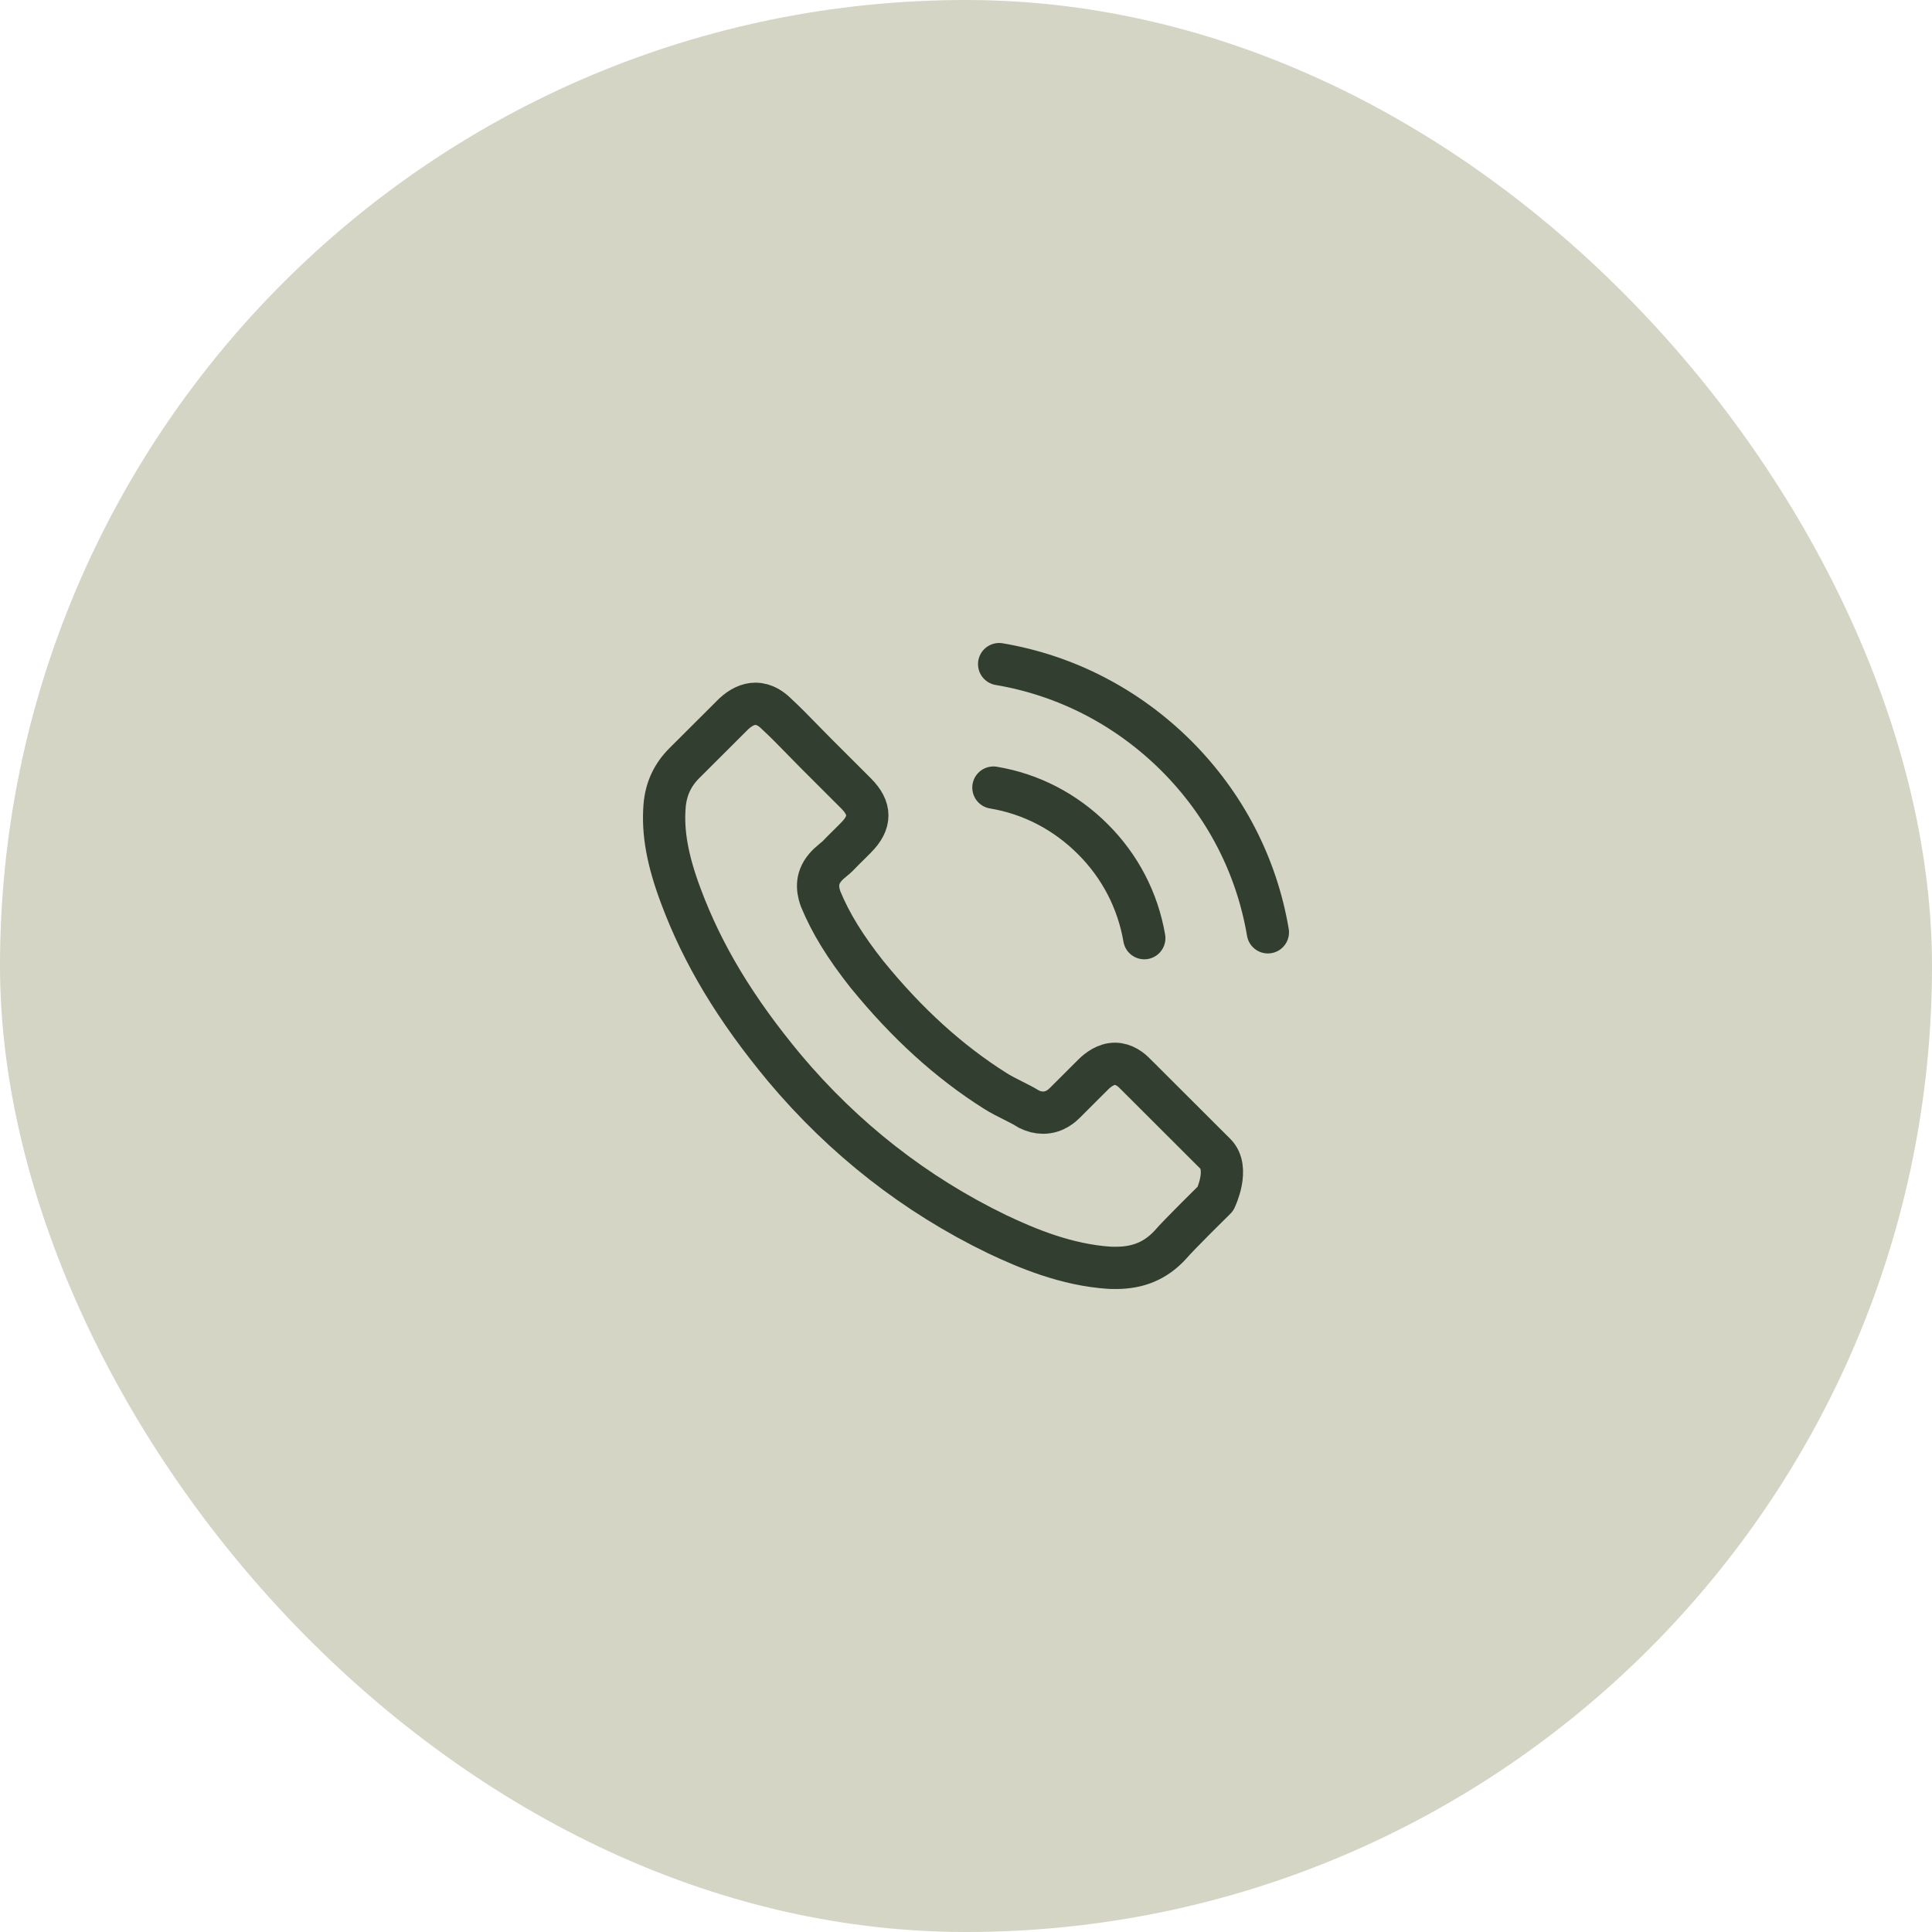
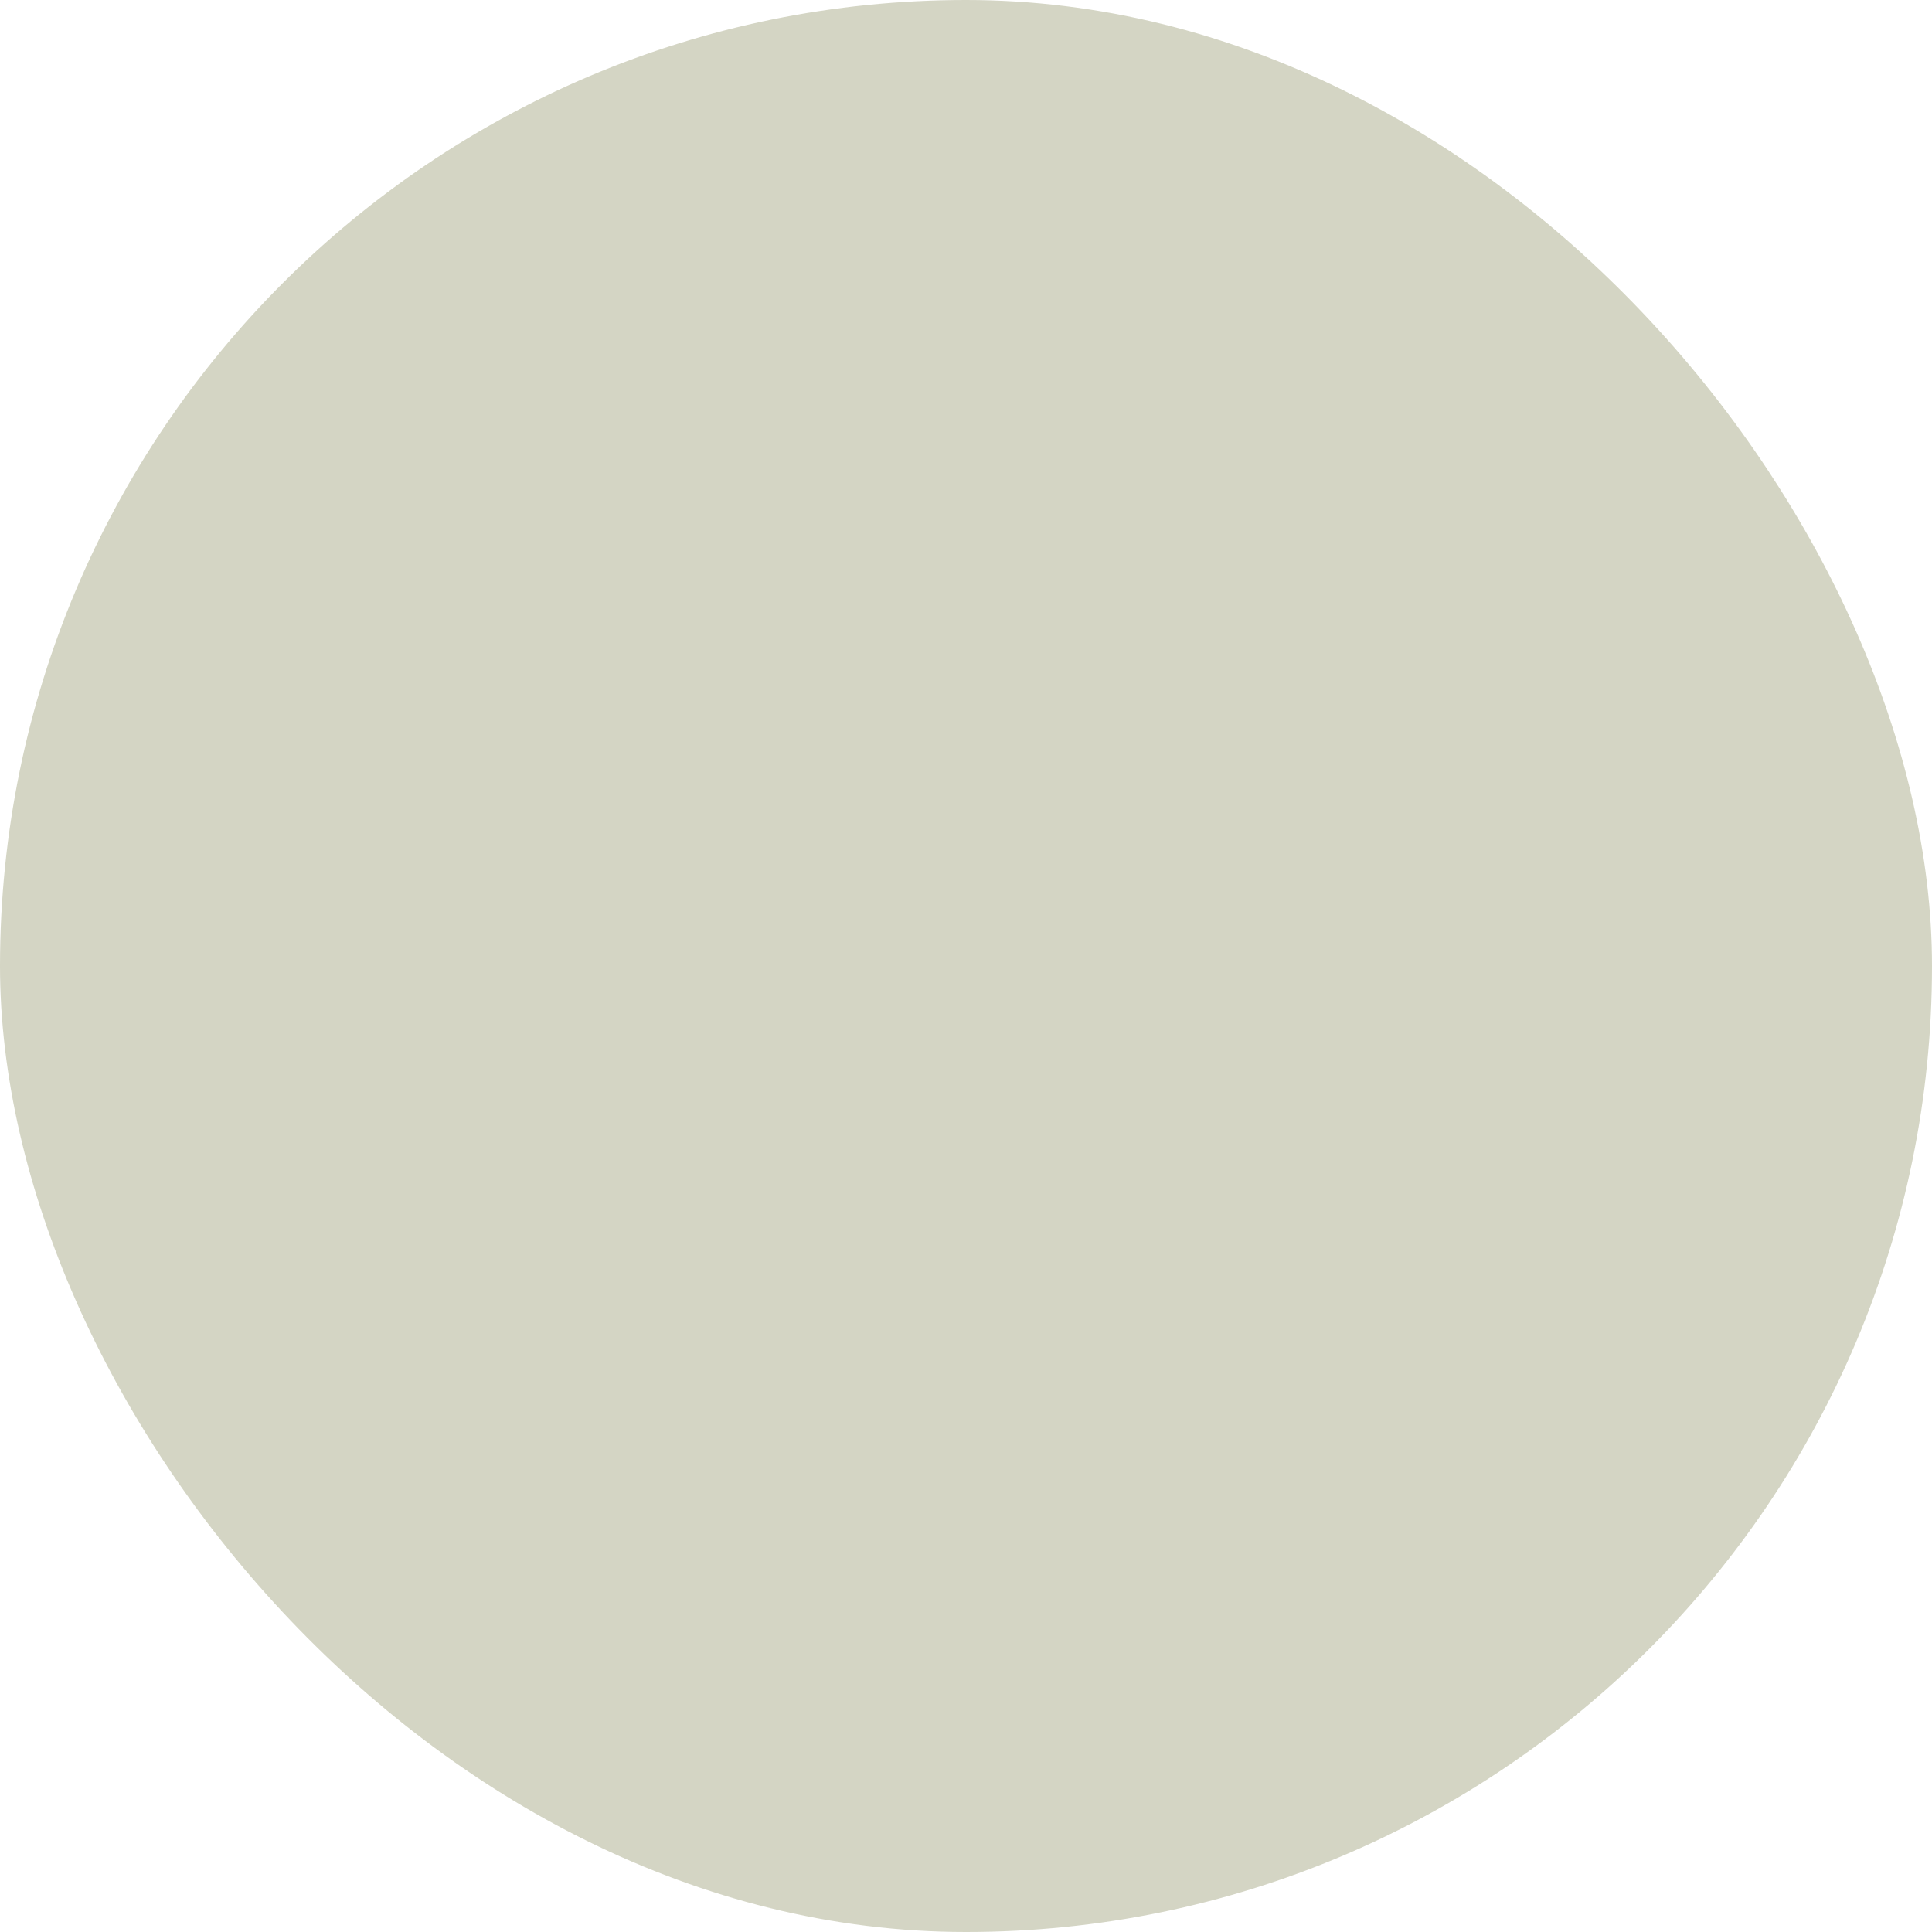
<svg xmlns="http://www.w3.org/2000/svg" width="32" height="32" viewBox="0 0 32 32" fill="none">
  <rect x="0.5" y="0.5" width="31" height="31" rx="15.5" fill="#D4D5C4" stroke="#D4D5C4" />
-   <path d="M16.454 13.045C17.079 13.149 17.646 13.445 18.099 13.897C18.553 14.349 18.846 14.916 18.953 15.539M16.549 11C17.661 11.188 18.674 11.714 19.481 12.516C20.287 13.321 20.812 14.332 21 15.442M20.132 19.855C20.132 19.855 19.528 20.448 19.38 20.622C19.14 20.879 18.856 21 18.483 21C18.448 21 18.41 21 18.374 20.998C17.665 20.952 17.007 20.676 16.513 20.441C15.163 19.788 13.978 18.862 12.993 17.689C12.179 16.71 11.636 15.806 11.275 14.835C11.053 14.242 10.972 13.78 11.008 13.345C11.032 13.066 11.139 12.835 11.337 12.638L12.151 11.826C12.268 11.716 12.392 11.657 12.513 11.657C12.664 11.657 12.785 11.747 12.861 11.824C12.864 11.826 12.866 11.828 12.869 11.831C13.014 11.966 13.152 12.107 13.298 12.257C13.372 12.333 13.448 12.409 13.525 12.488L14.176 13.138C14.429 13.39 14.429 13.623 14.176 13.876C14.107 13.944 14.04 14.014 13.971 14.08C13.77 14.285 13.928 14.128 13.72 14.313C13.715 14.318 13.711 14.321 13.708 14.325C13.503 14.53 13.541 14.73 13.584 14.866C13.587 14.873 13.589 14.88 13.591 14.887C13.761 15.297 13.999 15.682 14.362 16.142L14.364 16.144C15.023 16.953 15.717 17.584 16.482 18.067C16.58 18.129 16.68 18.179 16.776 18.227C16.861 18.27 16.943 18.31 17.012 18.353C17.021 18.358 17.031 18.365 17.04 18.37C17.122 18.41 17.198 18.429 17.277 18.429C17.474 18.429 17.599 18.305 17.639 18.265L18.107 17.798C18.188 17.717 18.317 17.62 18.467 17.62C18.615 17.62 18.736 17.713 18.81 17.794C18.813 17.796 18.813 17.796 18.815 17.798L20.129 19.11C20.375 19.353 20.132 19.855 20.132 19.855Z" stroke="#323E30" stroke-width="0.7" stroke-linecap="round" stroke-linejoin="round" />
</svg>